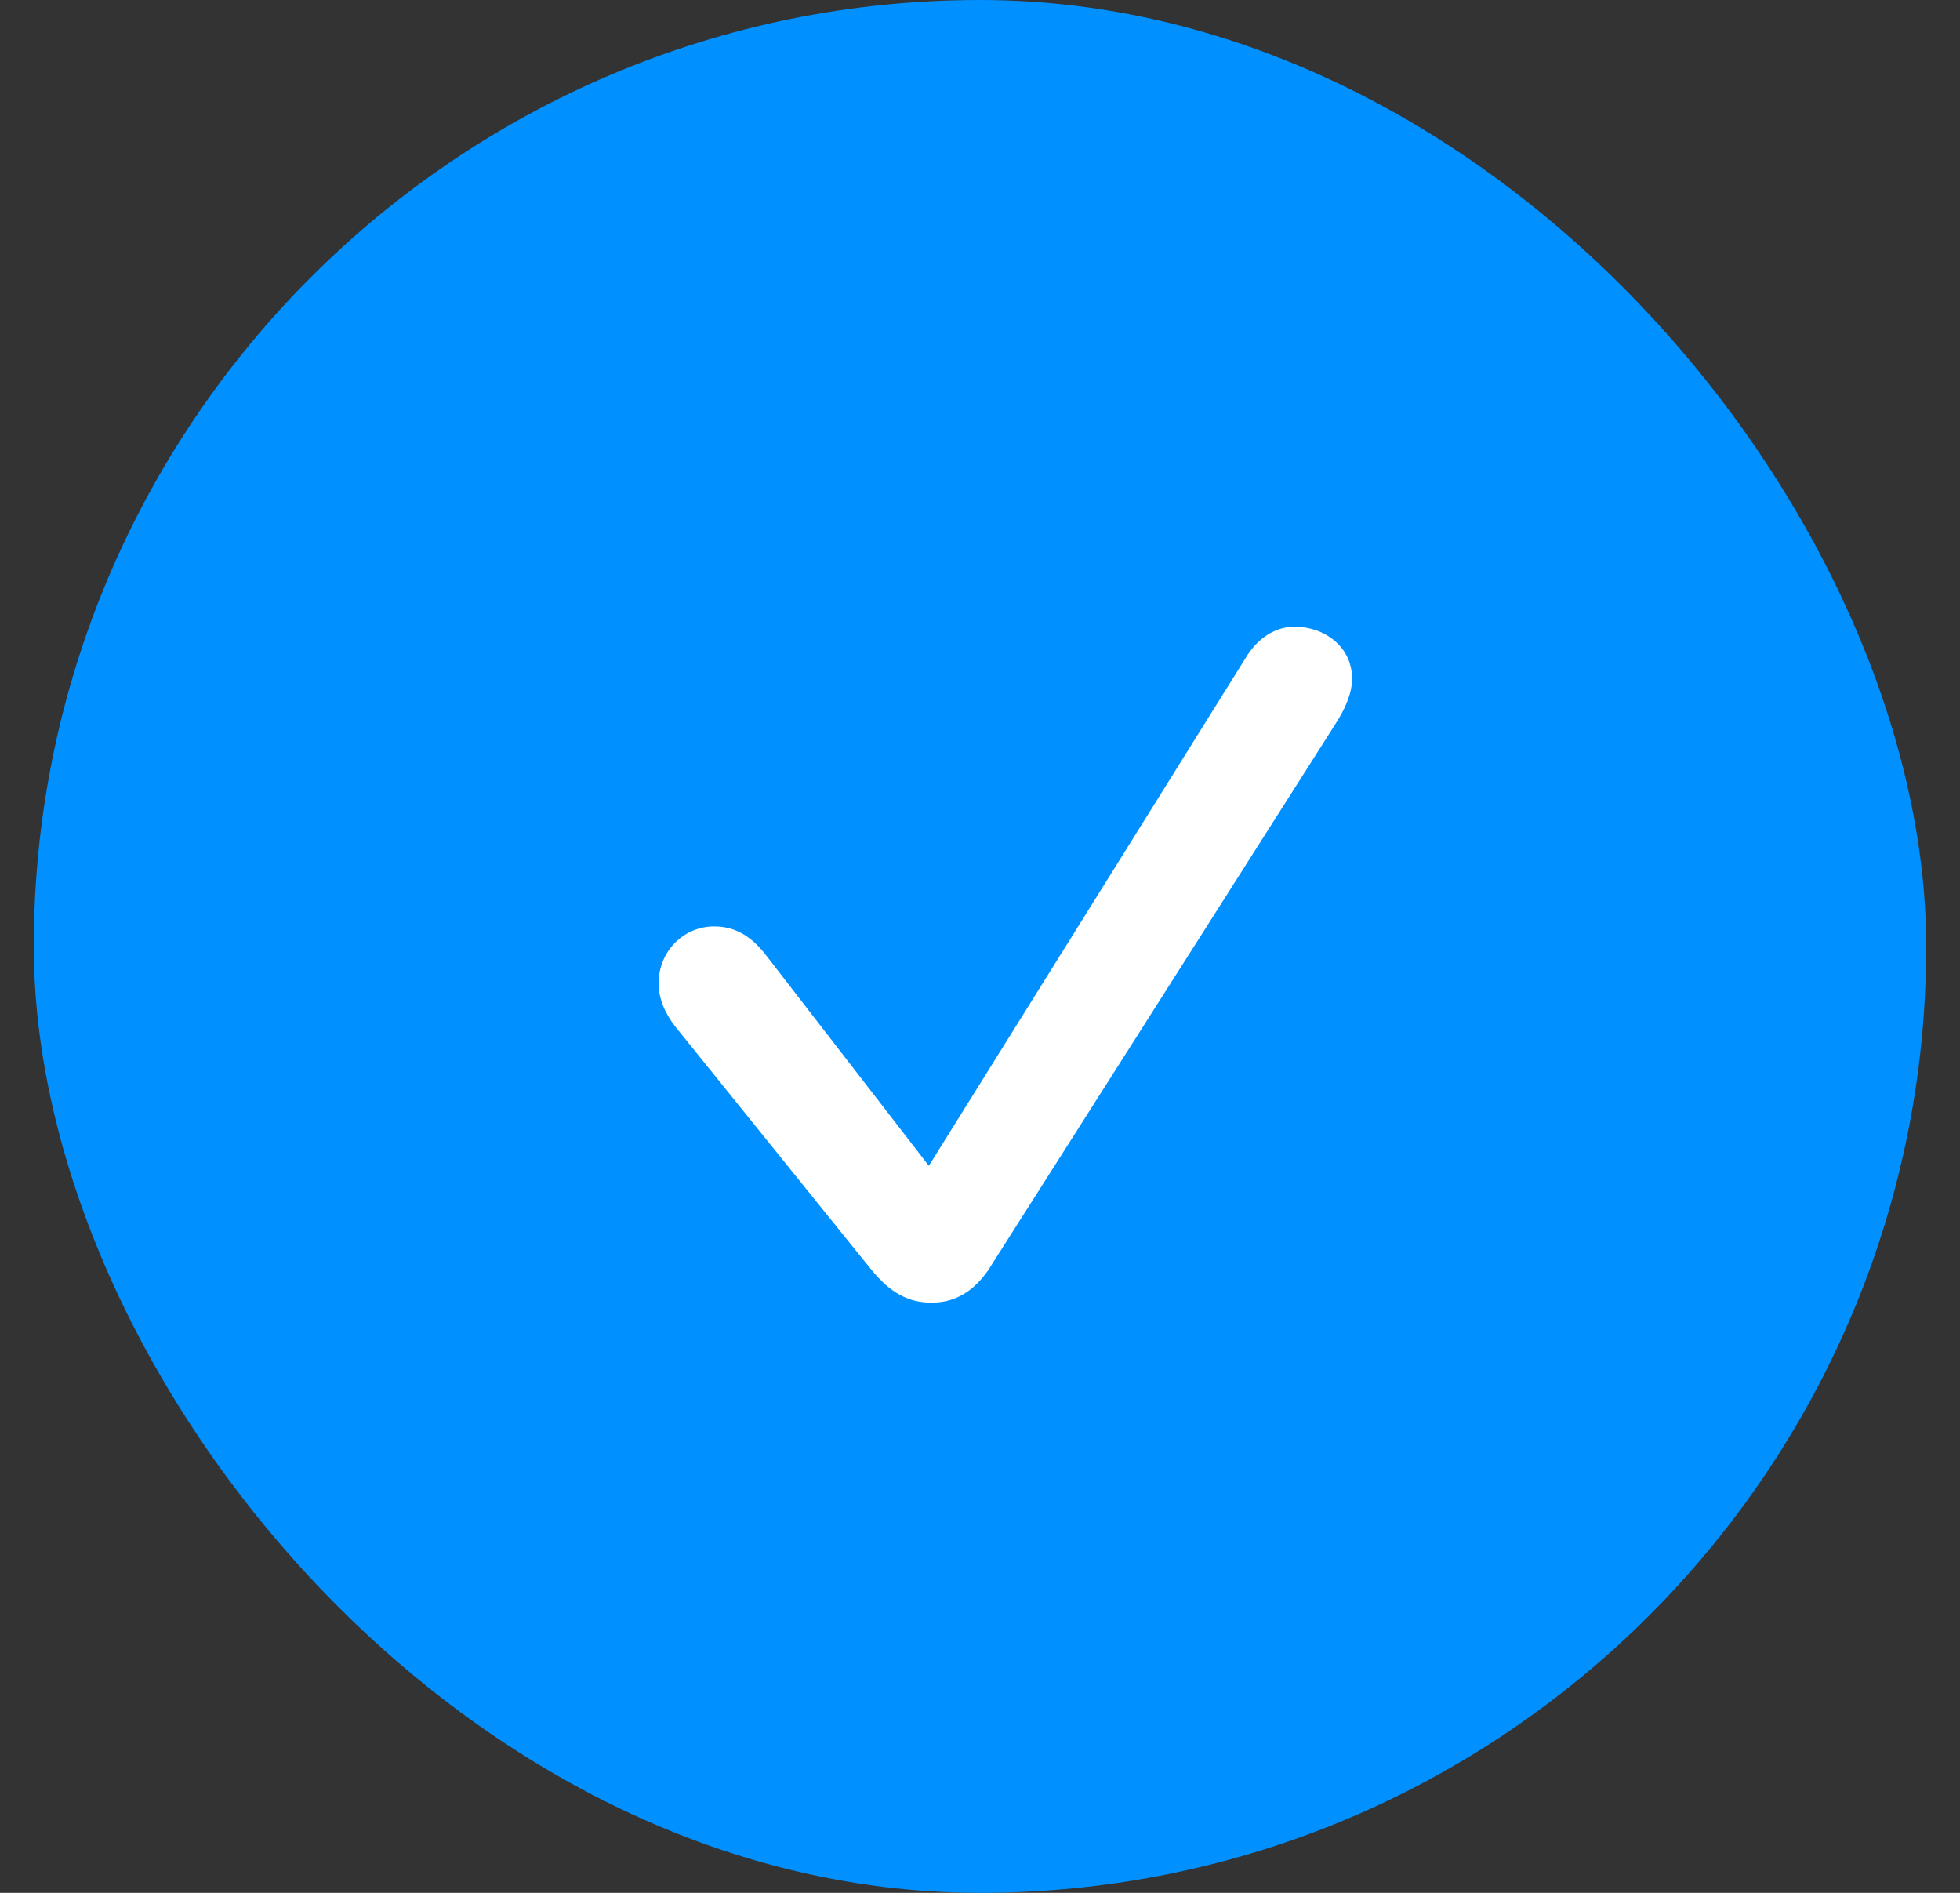
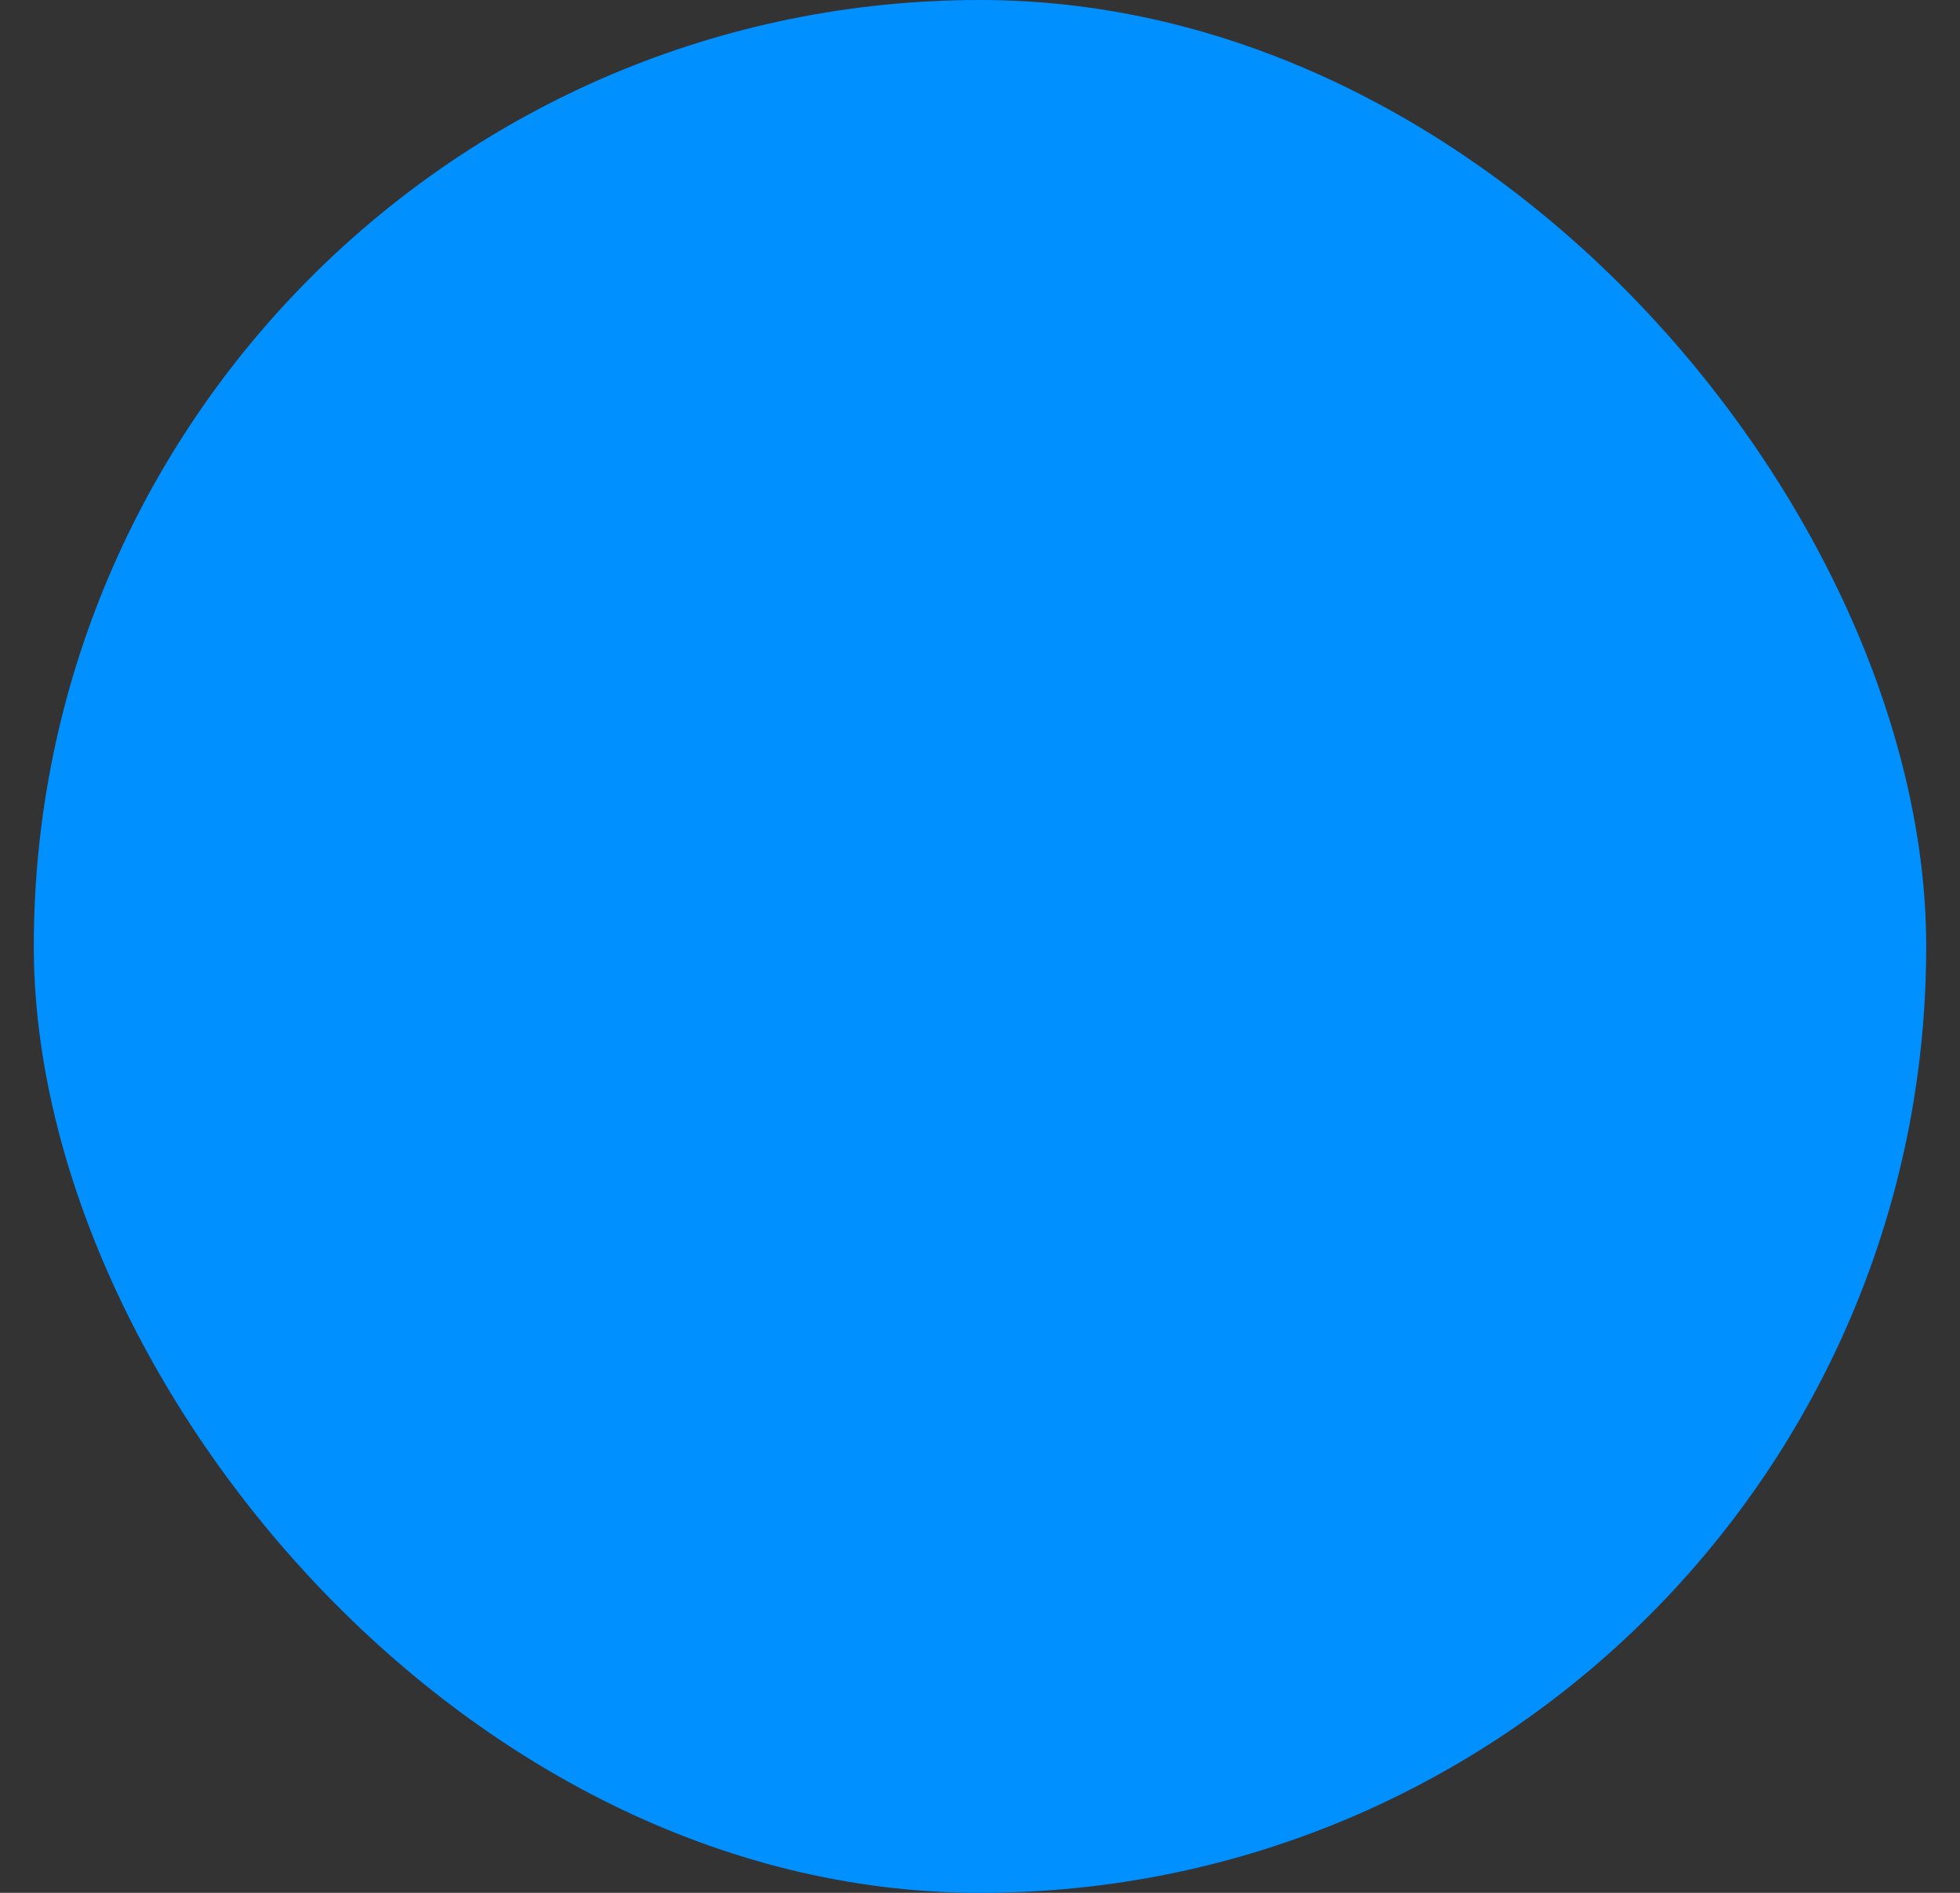
<svg xmlns="http://www.w3.org/2000/svg" width="29" height="28" viewBox="0 0 29 28" fill="none">
  <rect x="0" y="0" width="29" height="28" fill="#333333" stroke="none" />
  <rect x="0.5" y="-0" width="28" height="28" rx="14" fill="#0090FF" />
-   <path d="M13.785 19.27C14.127 19.27 14.408 19.104 14.626 18.782L19.756 10.714C19.891 10.506 20.005 10.267 20.005 10.039C20.005 9.561 19.59 9.27 19.154 9.27C18.884 9.27 18.613 9.426 18.427 9.738L13.743 17.245L11.334 14.13C11.095 13.819 10.846 13.704 10.566 13.704C10.109 13.704 9.745 14.078 9.745 14.545C9.745 14.774 9.839 14.992 9.994 15.189L12.892 18.782C13.172 19.125 13.442 19.27 13.785 19.27Z" fill="white" />
</svg>